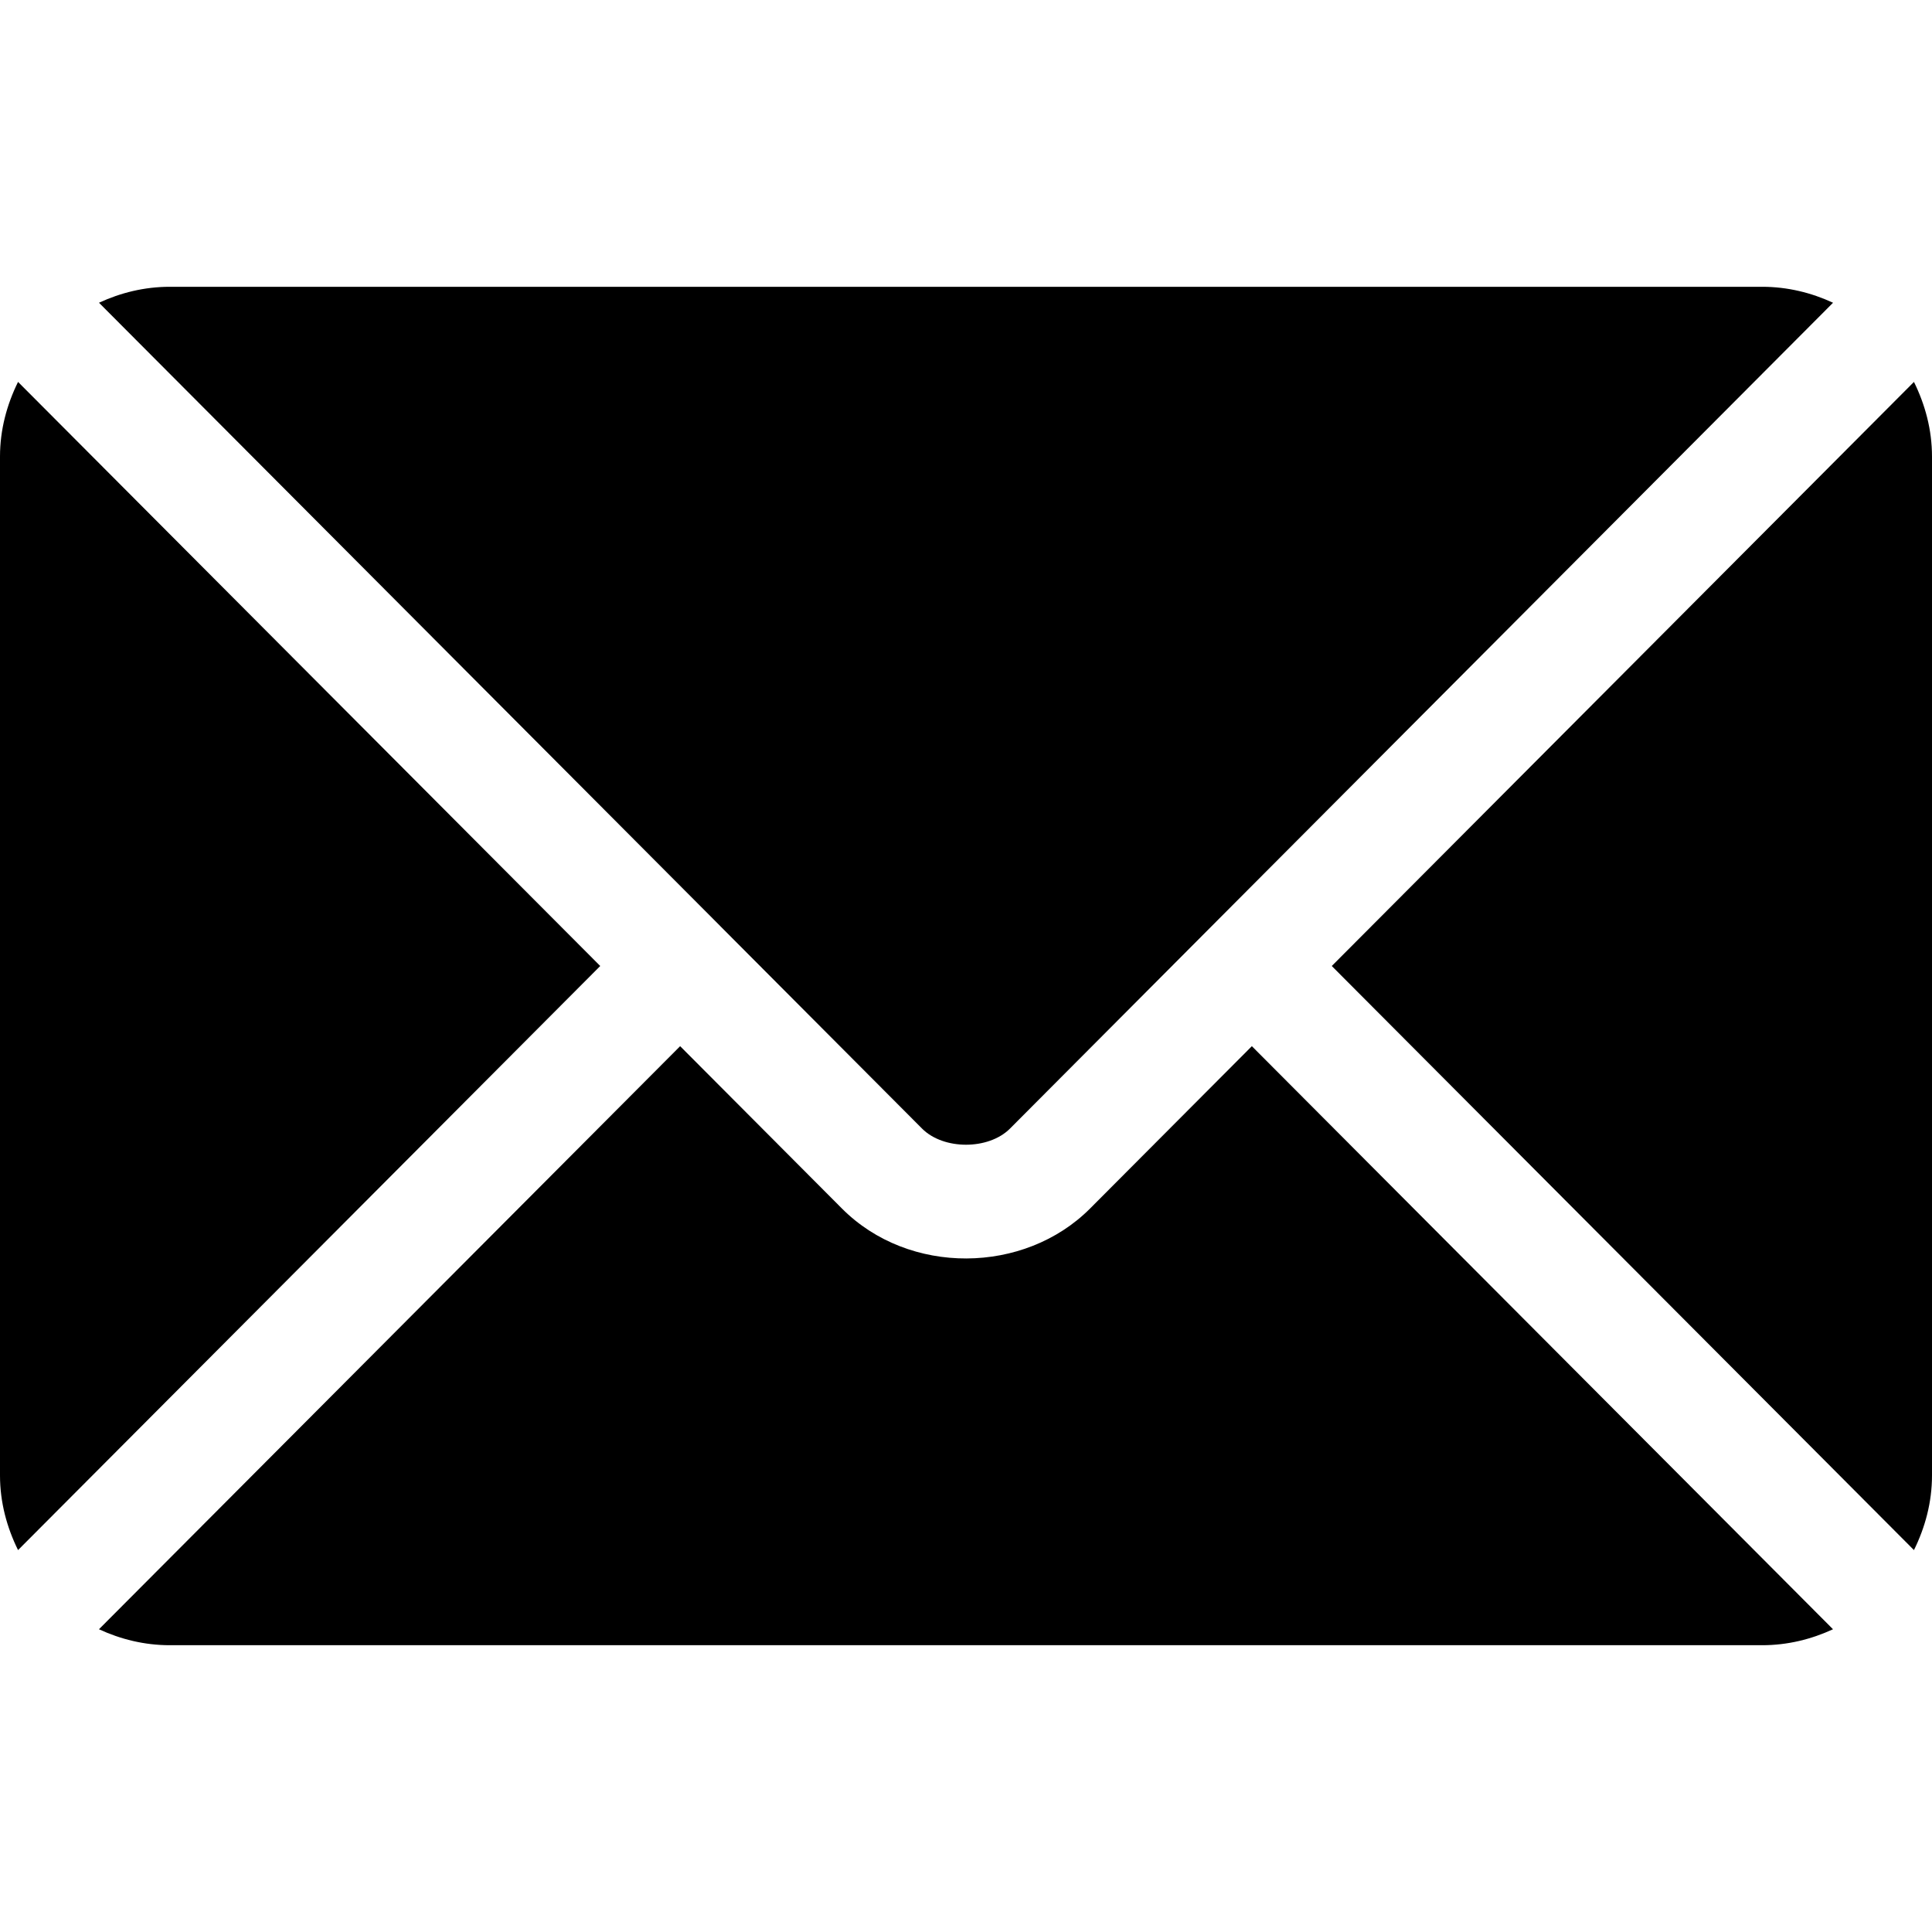
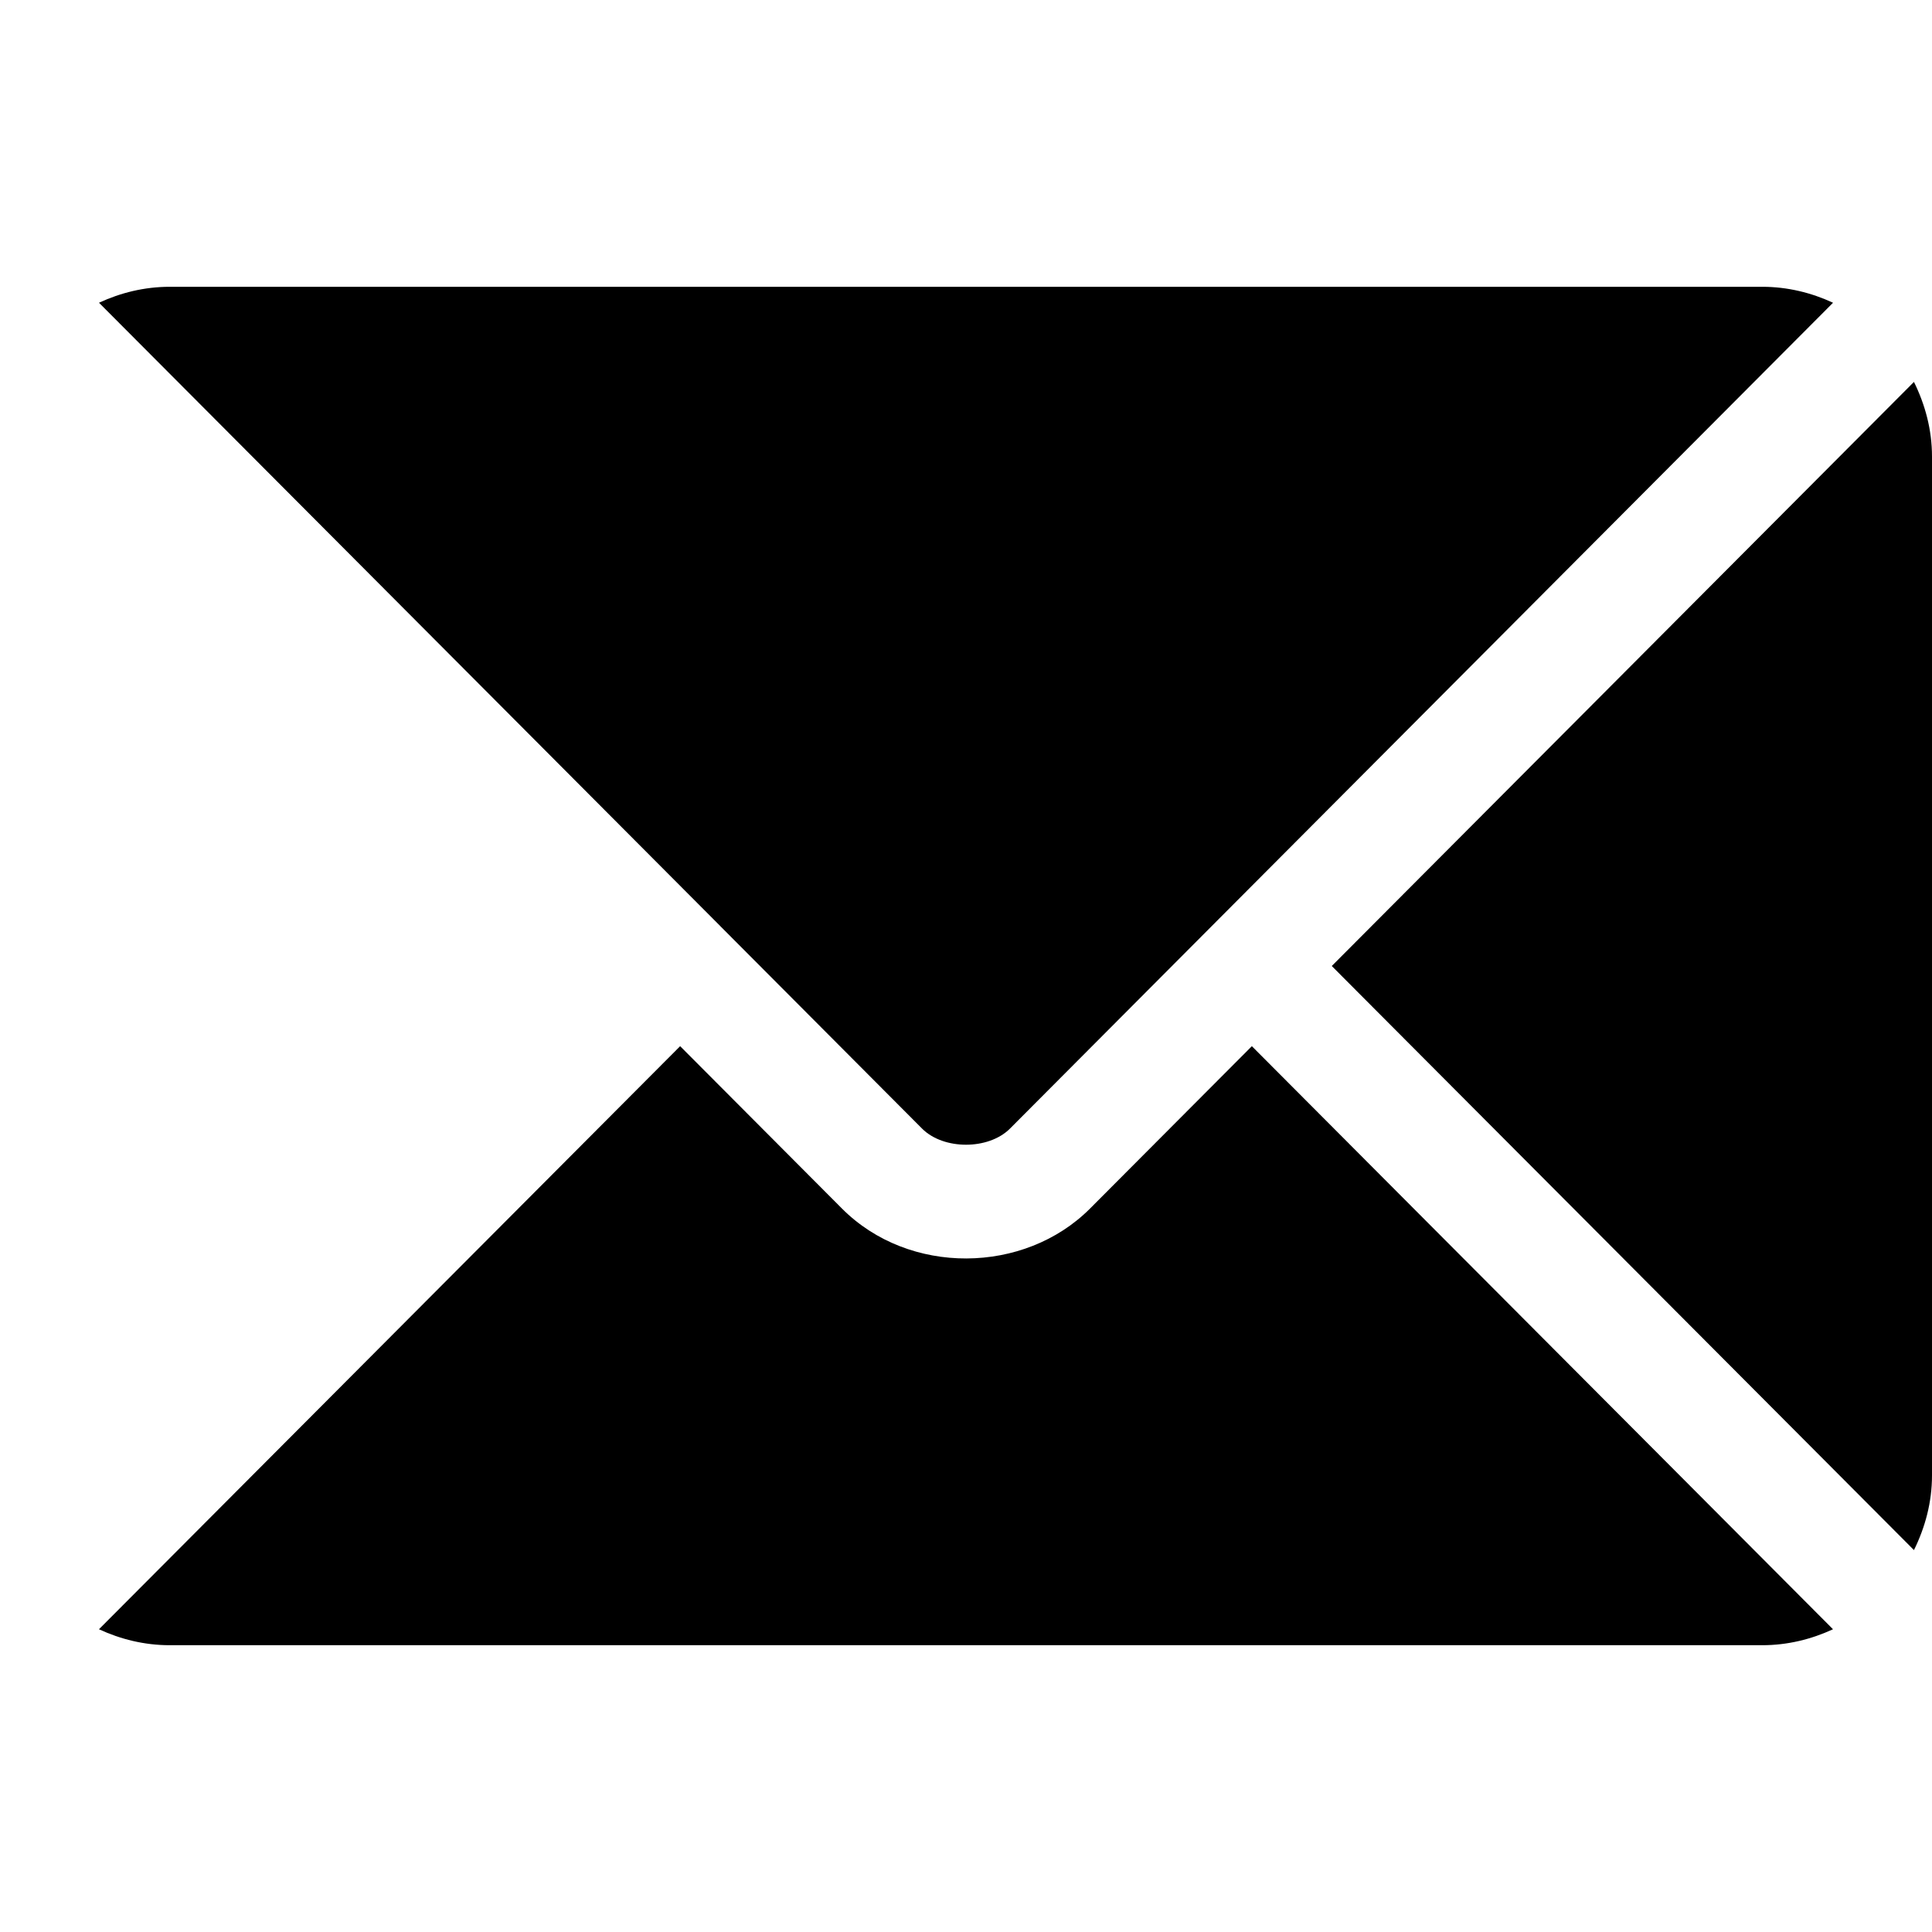
<svg xmlns="http://www.w3.org/2000/svg" width="50" height="50" viewBox="0 0 50 50" fill="none">
  <path d="M32.398 27.075L28.21 31.277C26.512 32.981 23.524 33.018 21.79 31.277L17.602 27.075L2.561 42.165C3.121 42.424 3.738 42.578 4.394 42.578H45.605C46.262 42.578 46.879 42.424 47.438 42.165L32.398 27.075Z" fill="black" />
  <path d="M45.606 7.422H4.395C3.738 7.422 3.121 7.576 2.562 7.835L18.634 23.96C18.635 23.962 18.636 23.962 18.637 23.963C18.638 23.964 18.638 23.965 18.638 23.965L23.864 29.209C24.419 29.764 25.581 29.764 26.137 29.209L31.361 23.966C31.361 23.966 31.363 23.964 31.364 23.963C31.364 23.963 31.366 23.962 31.367 23.96L47.439 7.835C46.879 7.576 46.262 7.422 45.606 7.422Z" fill="black" />
-   <path d="M0.467 9.884C0.178 10.47 0 11.12 0 11.816V38.184C0 38.88 0.178 39.53 0.467 40.116L15.534 25L0.467 9.884Z" fill="black" />
  <path d="M49.533 9.884L34.466 25L49.533 40.116C49.822 39.531 50 38.88 50 38.184V11.816C50 11.12 49.822 10.47 49.533 9.884Z" fill="black" />
</svg>